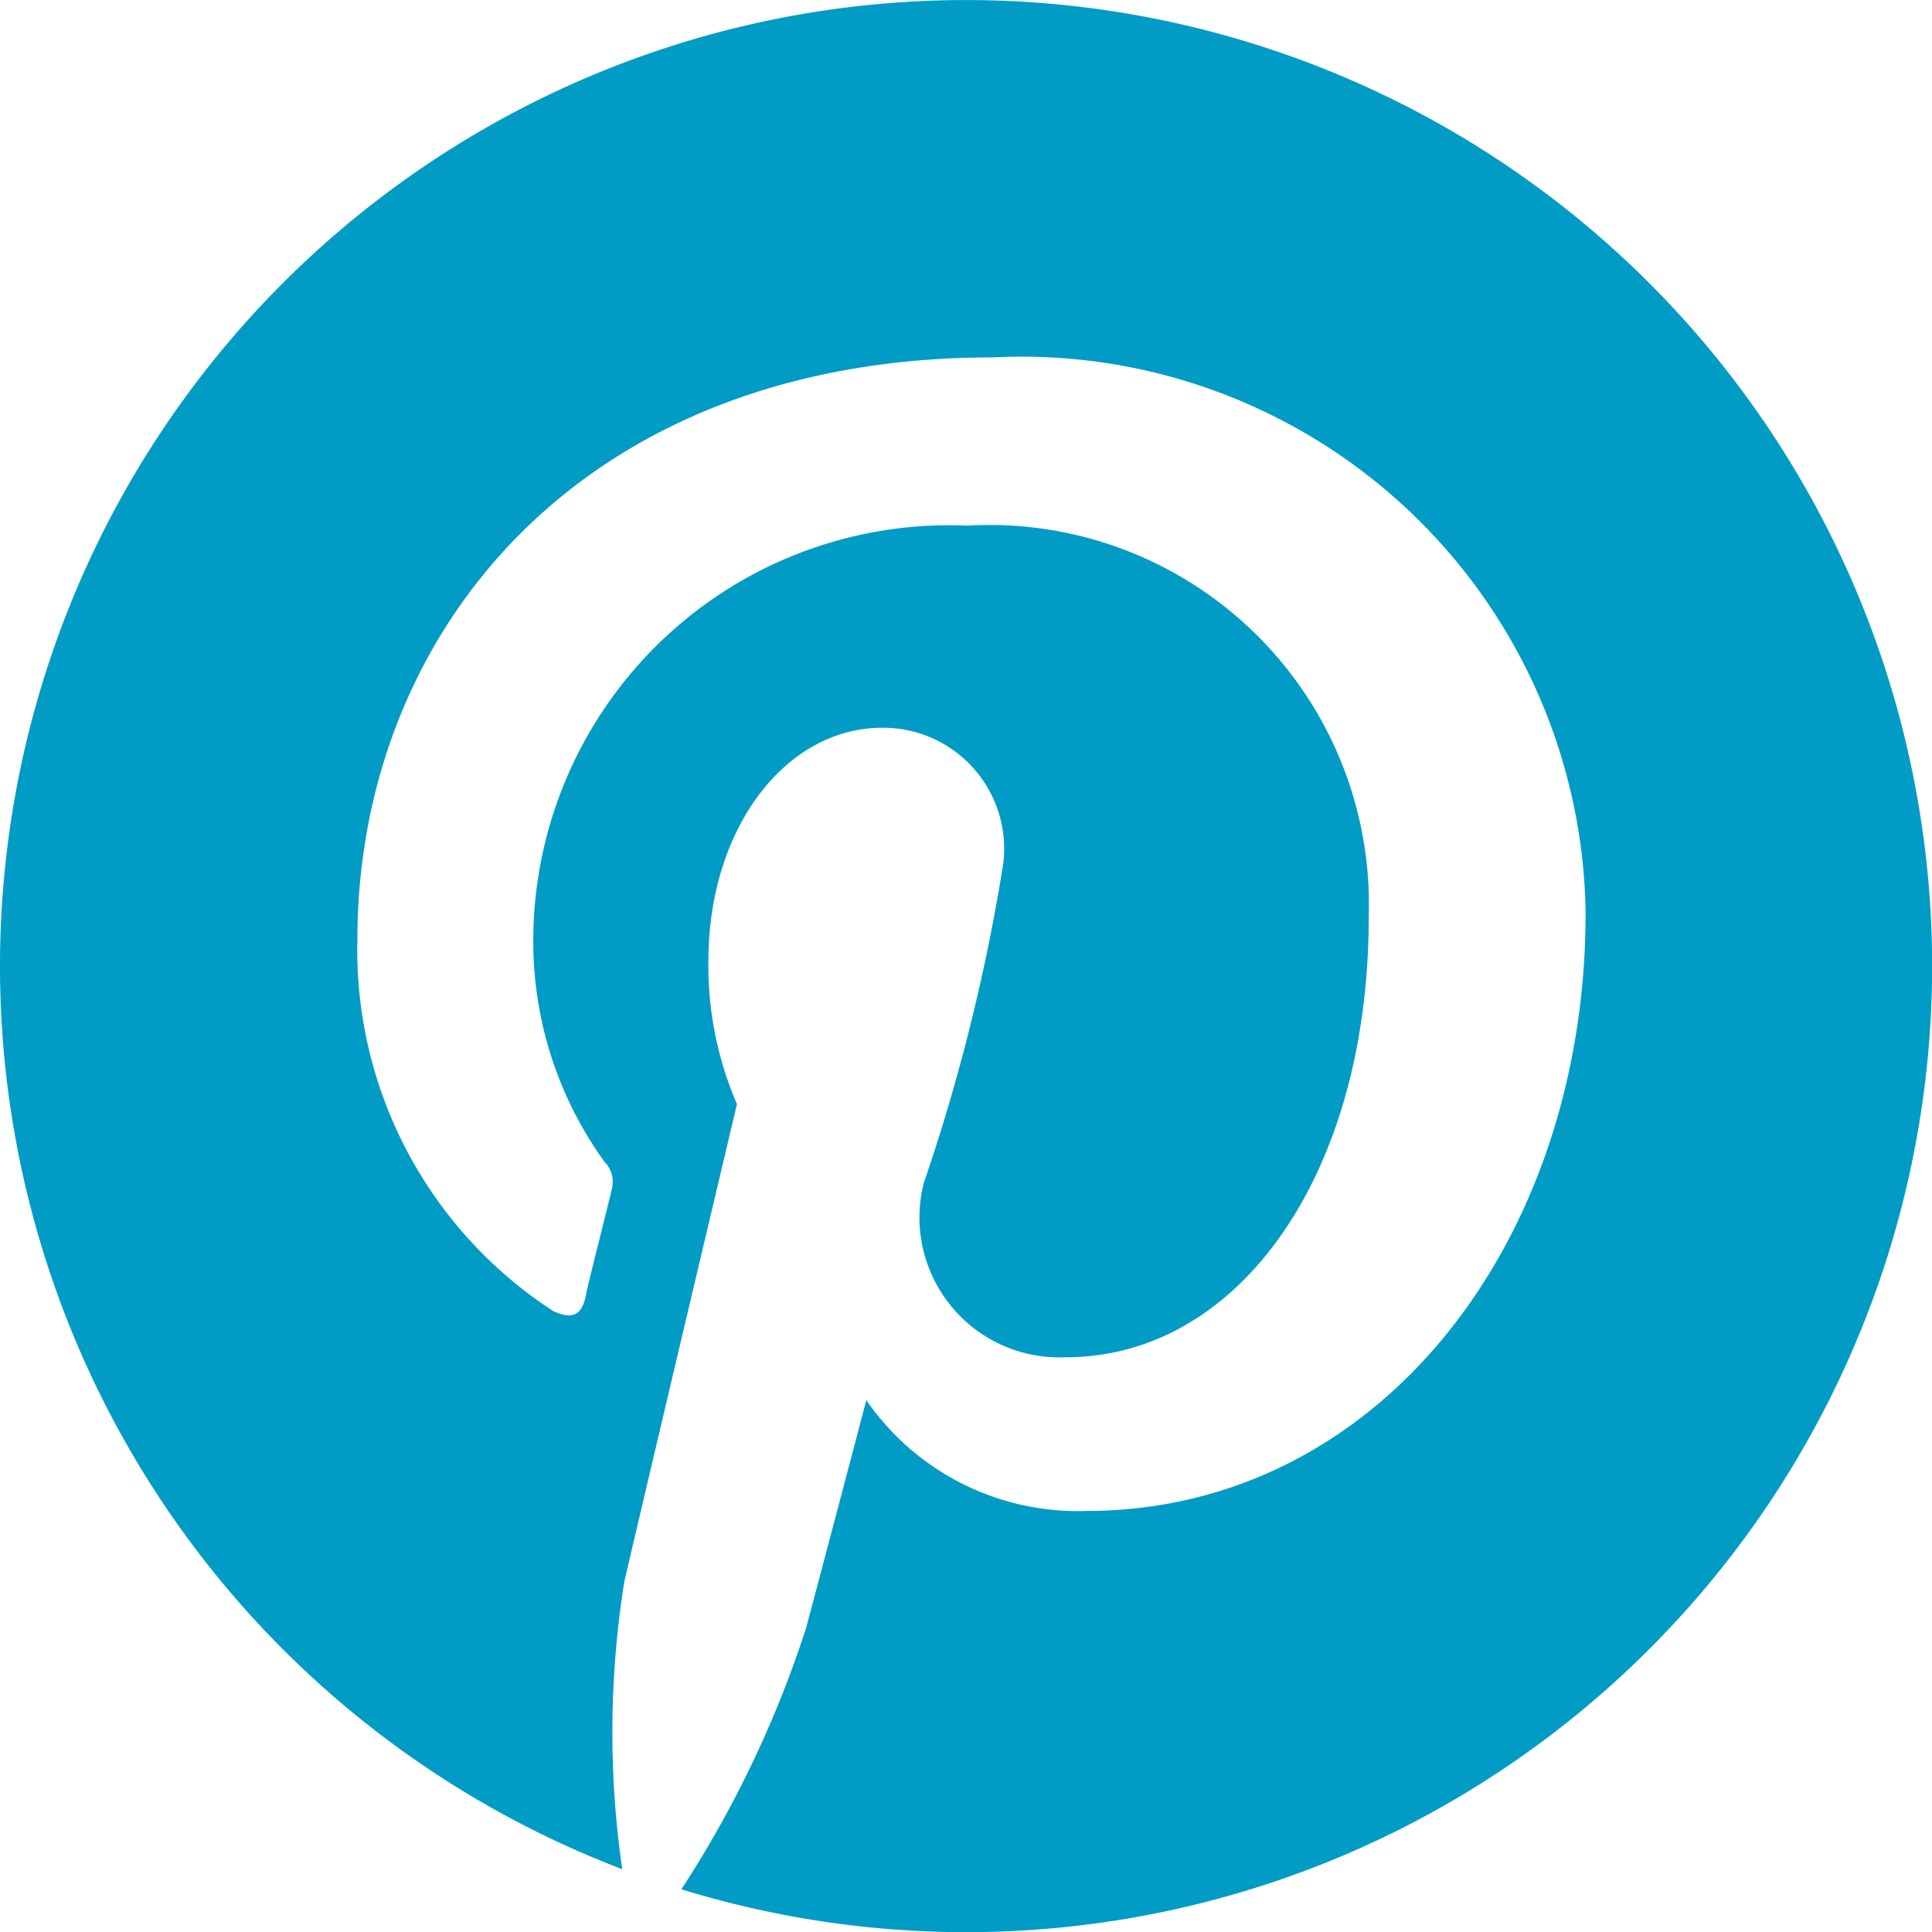
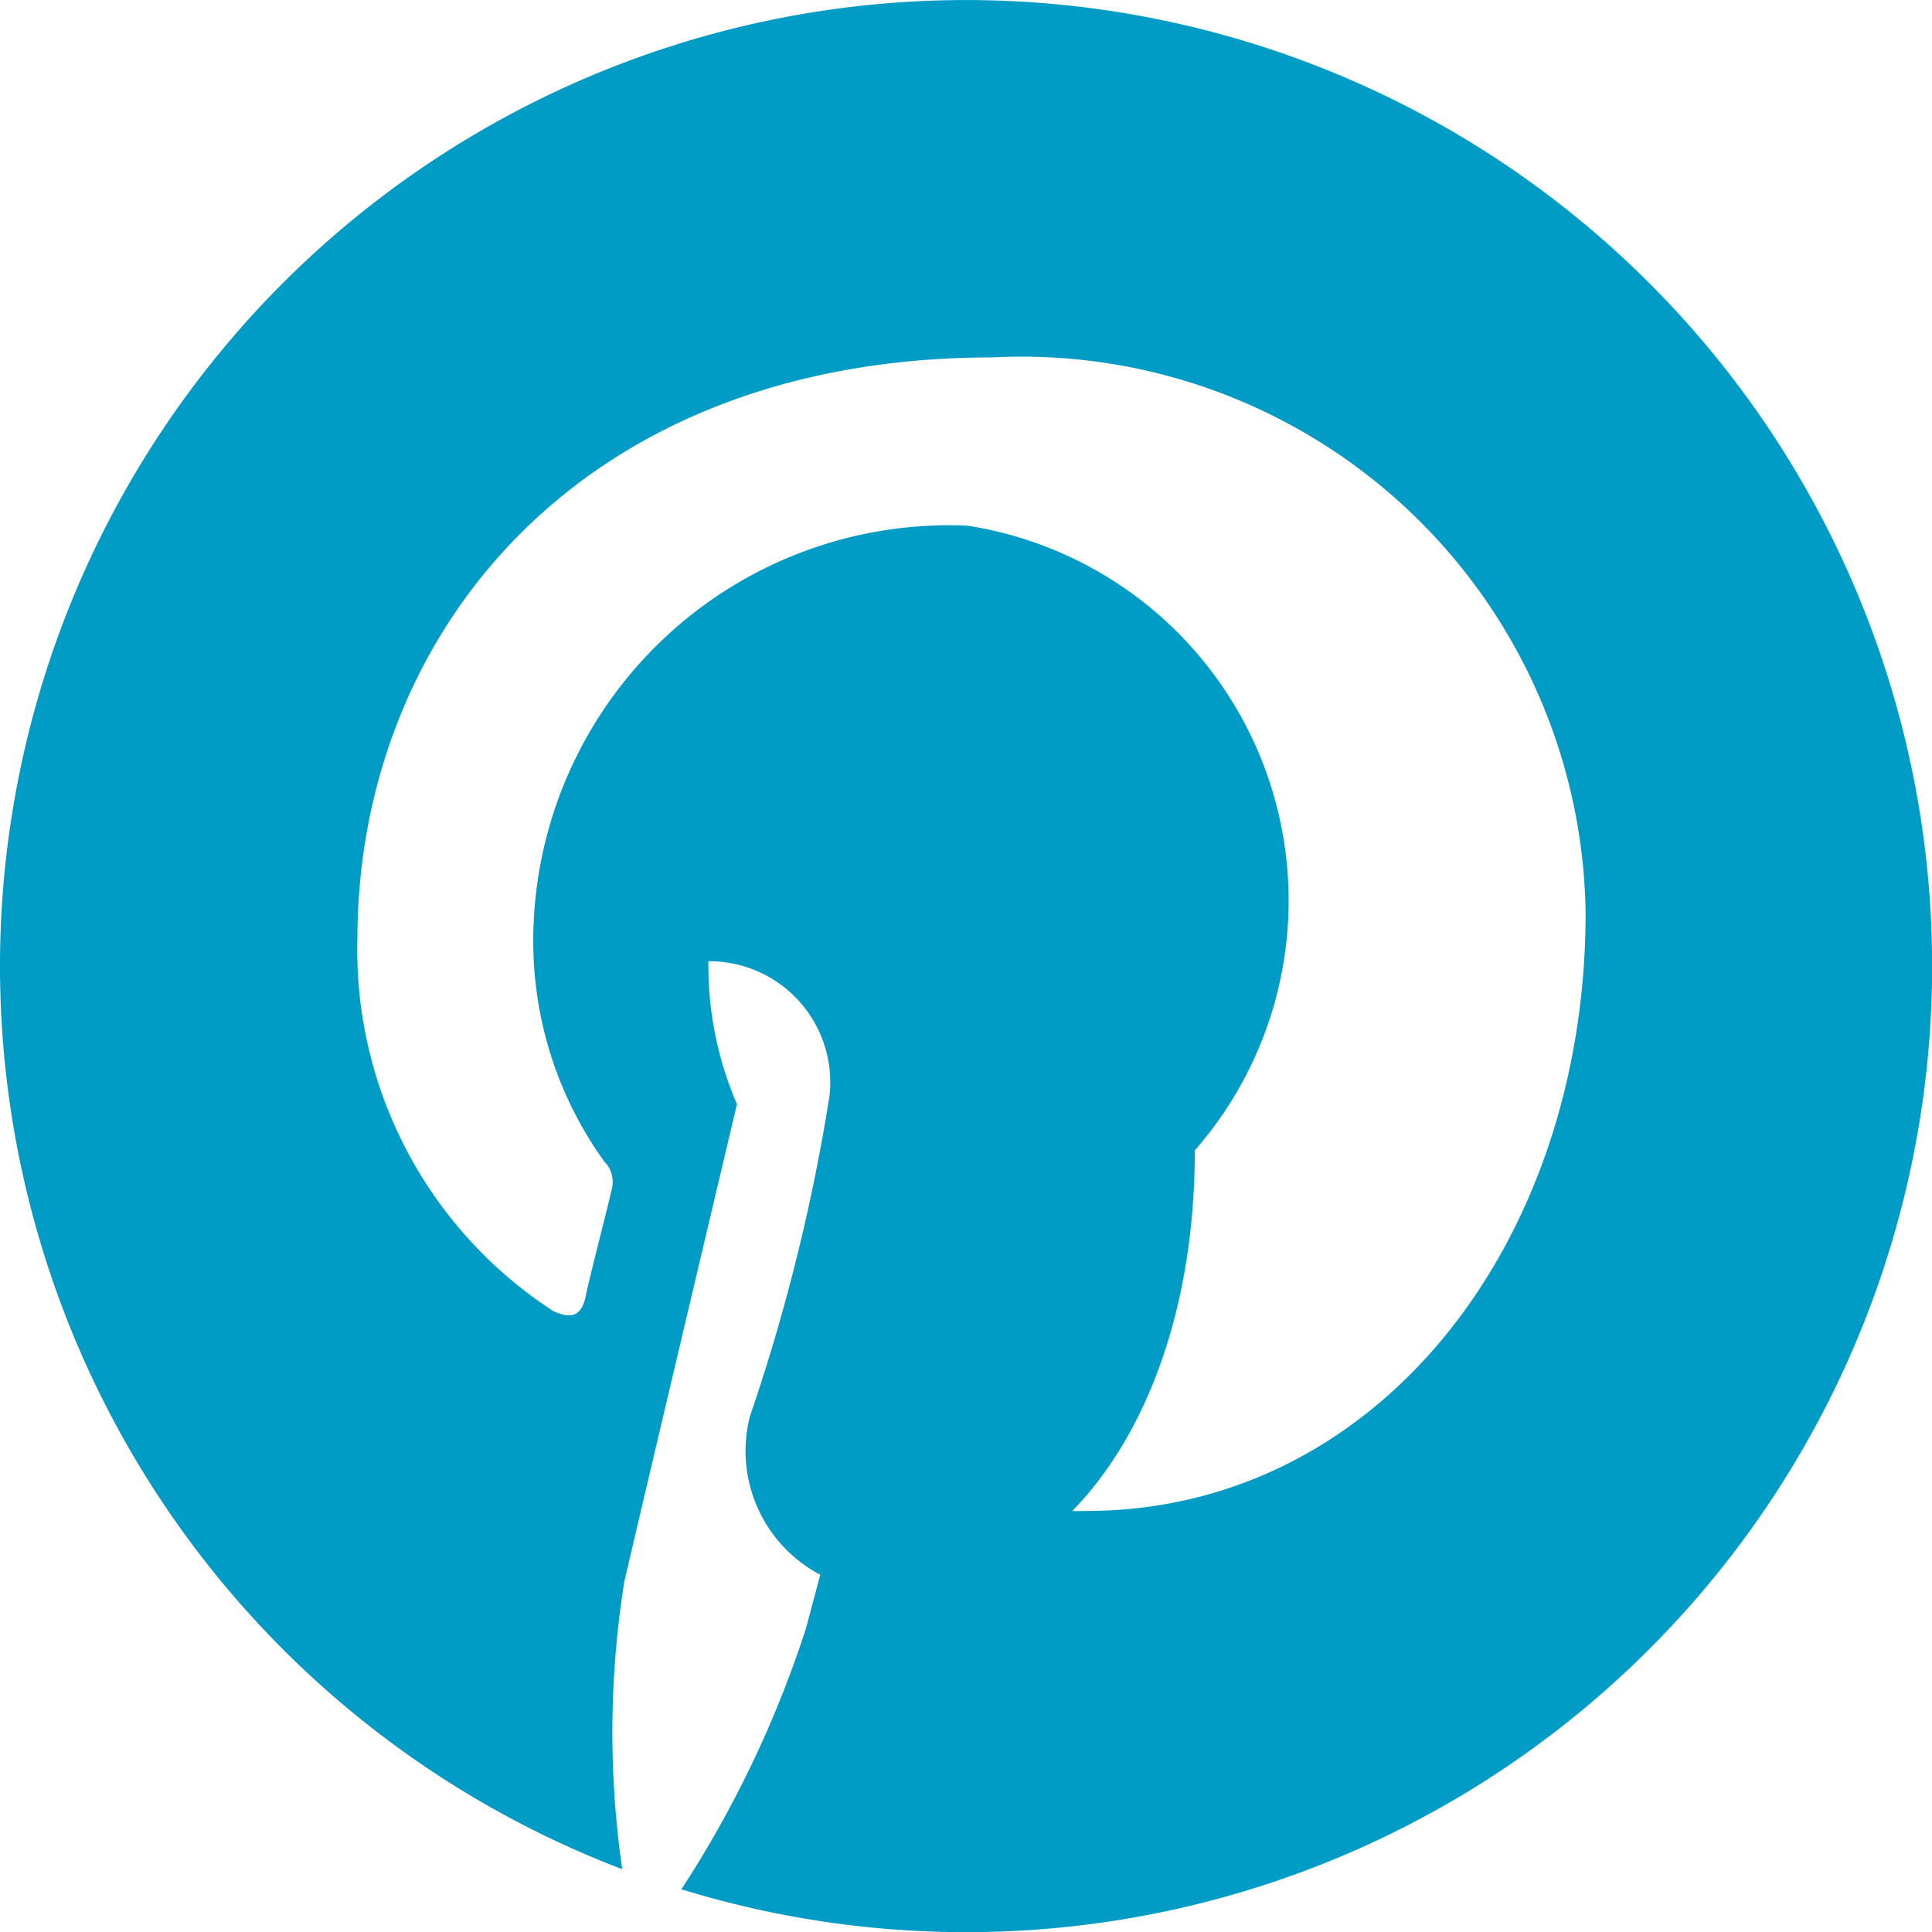
<svg xmlns="http://www.w3.org/2000/svg" width="15.963" height="15.963" viewBox="0 0 15.963 15.963">
-   <path id="pinterest" d="M0,7.981a7.987,7.987,0,0,0,5.141,7.463,7.909,7.909,0,0,1,.017-2.374c.143-.619.931-3.947.931-3.947a2.884,2.884,0,0,1-.236-1.181c0-1.1.639-1.929,1.437-1.929a1,1,0,0,1,1,1.117,15.811,15.811,0,0,1-.658,2.647,1.156,1.156,0,0,0,1.177,1.437c1.413,0,2.5-1.49,2.5-3.638A3.135,3.135,0,0,0,7.991,4.343,3.436,3.436,0,0,0,4.406,7.788,3.111,3.111,0,0,0,4.995,9.6a.227.227,0,0,1,.06.106.243.243,0,0,1,0,.12c-.06.253-.2.791-.219.9-.037.146-.116.176-.266.106A3.556,3.556,0,0,1,2.953,7.762c0-2.507,1.819-4.809,5.248-4.809a4.661,4.661,0,0,1,4.9,4.589c0,2.737-1.726,4.942-4.124,4.942a2.122,2.122,0,0,1-1.819-.915s-.4,1.52-.5,1.889A9.035,9.035,0,0,1,5.63,15.61,7.982,7.982,0,1,0,0,7.981Z" fill="#009cc5" />
+   <path id="pinterest" d="M0,7.981a7.987,7.987,0,0,0,5.141,7.463,7.909,7.909,0,0,1,.017-2.374c.143-.619.931-3.947.931-3.947a2.884,2.884,0,0,1-.236-1.181a1,1,0,0,1,1,1.117,15.811,15.811,0,0,1-.658,2.647,1.156,1.156,0,0,0,1.177,1.437c1.413,0,2.5-1.49,2.5-3.638A3.135,3.135,0,0,0,7.991,4.343,3.436,3.436,0,0,0,4.406,7.788,3.111,3.111,0,0,0,4.995,9.6a.227.227,0,0,1,.06.106.243.243,0,0,1,0,.12c-.06.253-.2.791-.219.9-.037.146-.116.176-.266.106A3.556,3.556,0,0,1,2.953,7.762c0-2.507,1.819-4.809,5.248-4.809a4.661,4.661,0,0,1,4.9,4.589c0,2.737-1.726,4.942-4.124,4.942a2.122,2.122,0,0,1-1.819-.915s-.4,1.52-.5,1.889A9.035,9.035,0,0,1,5.63,15.61,7.982,7.982,0,1,0,0,7.981Z" fill="#009cc5" />
</svg>